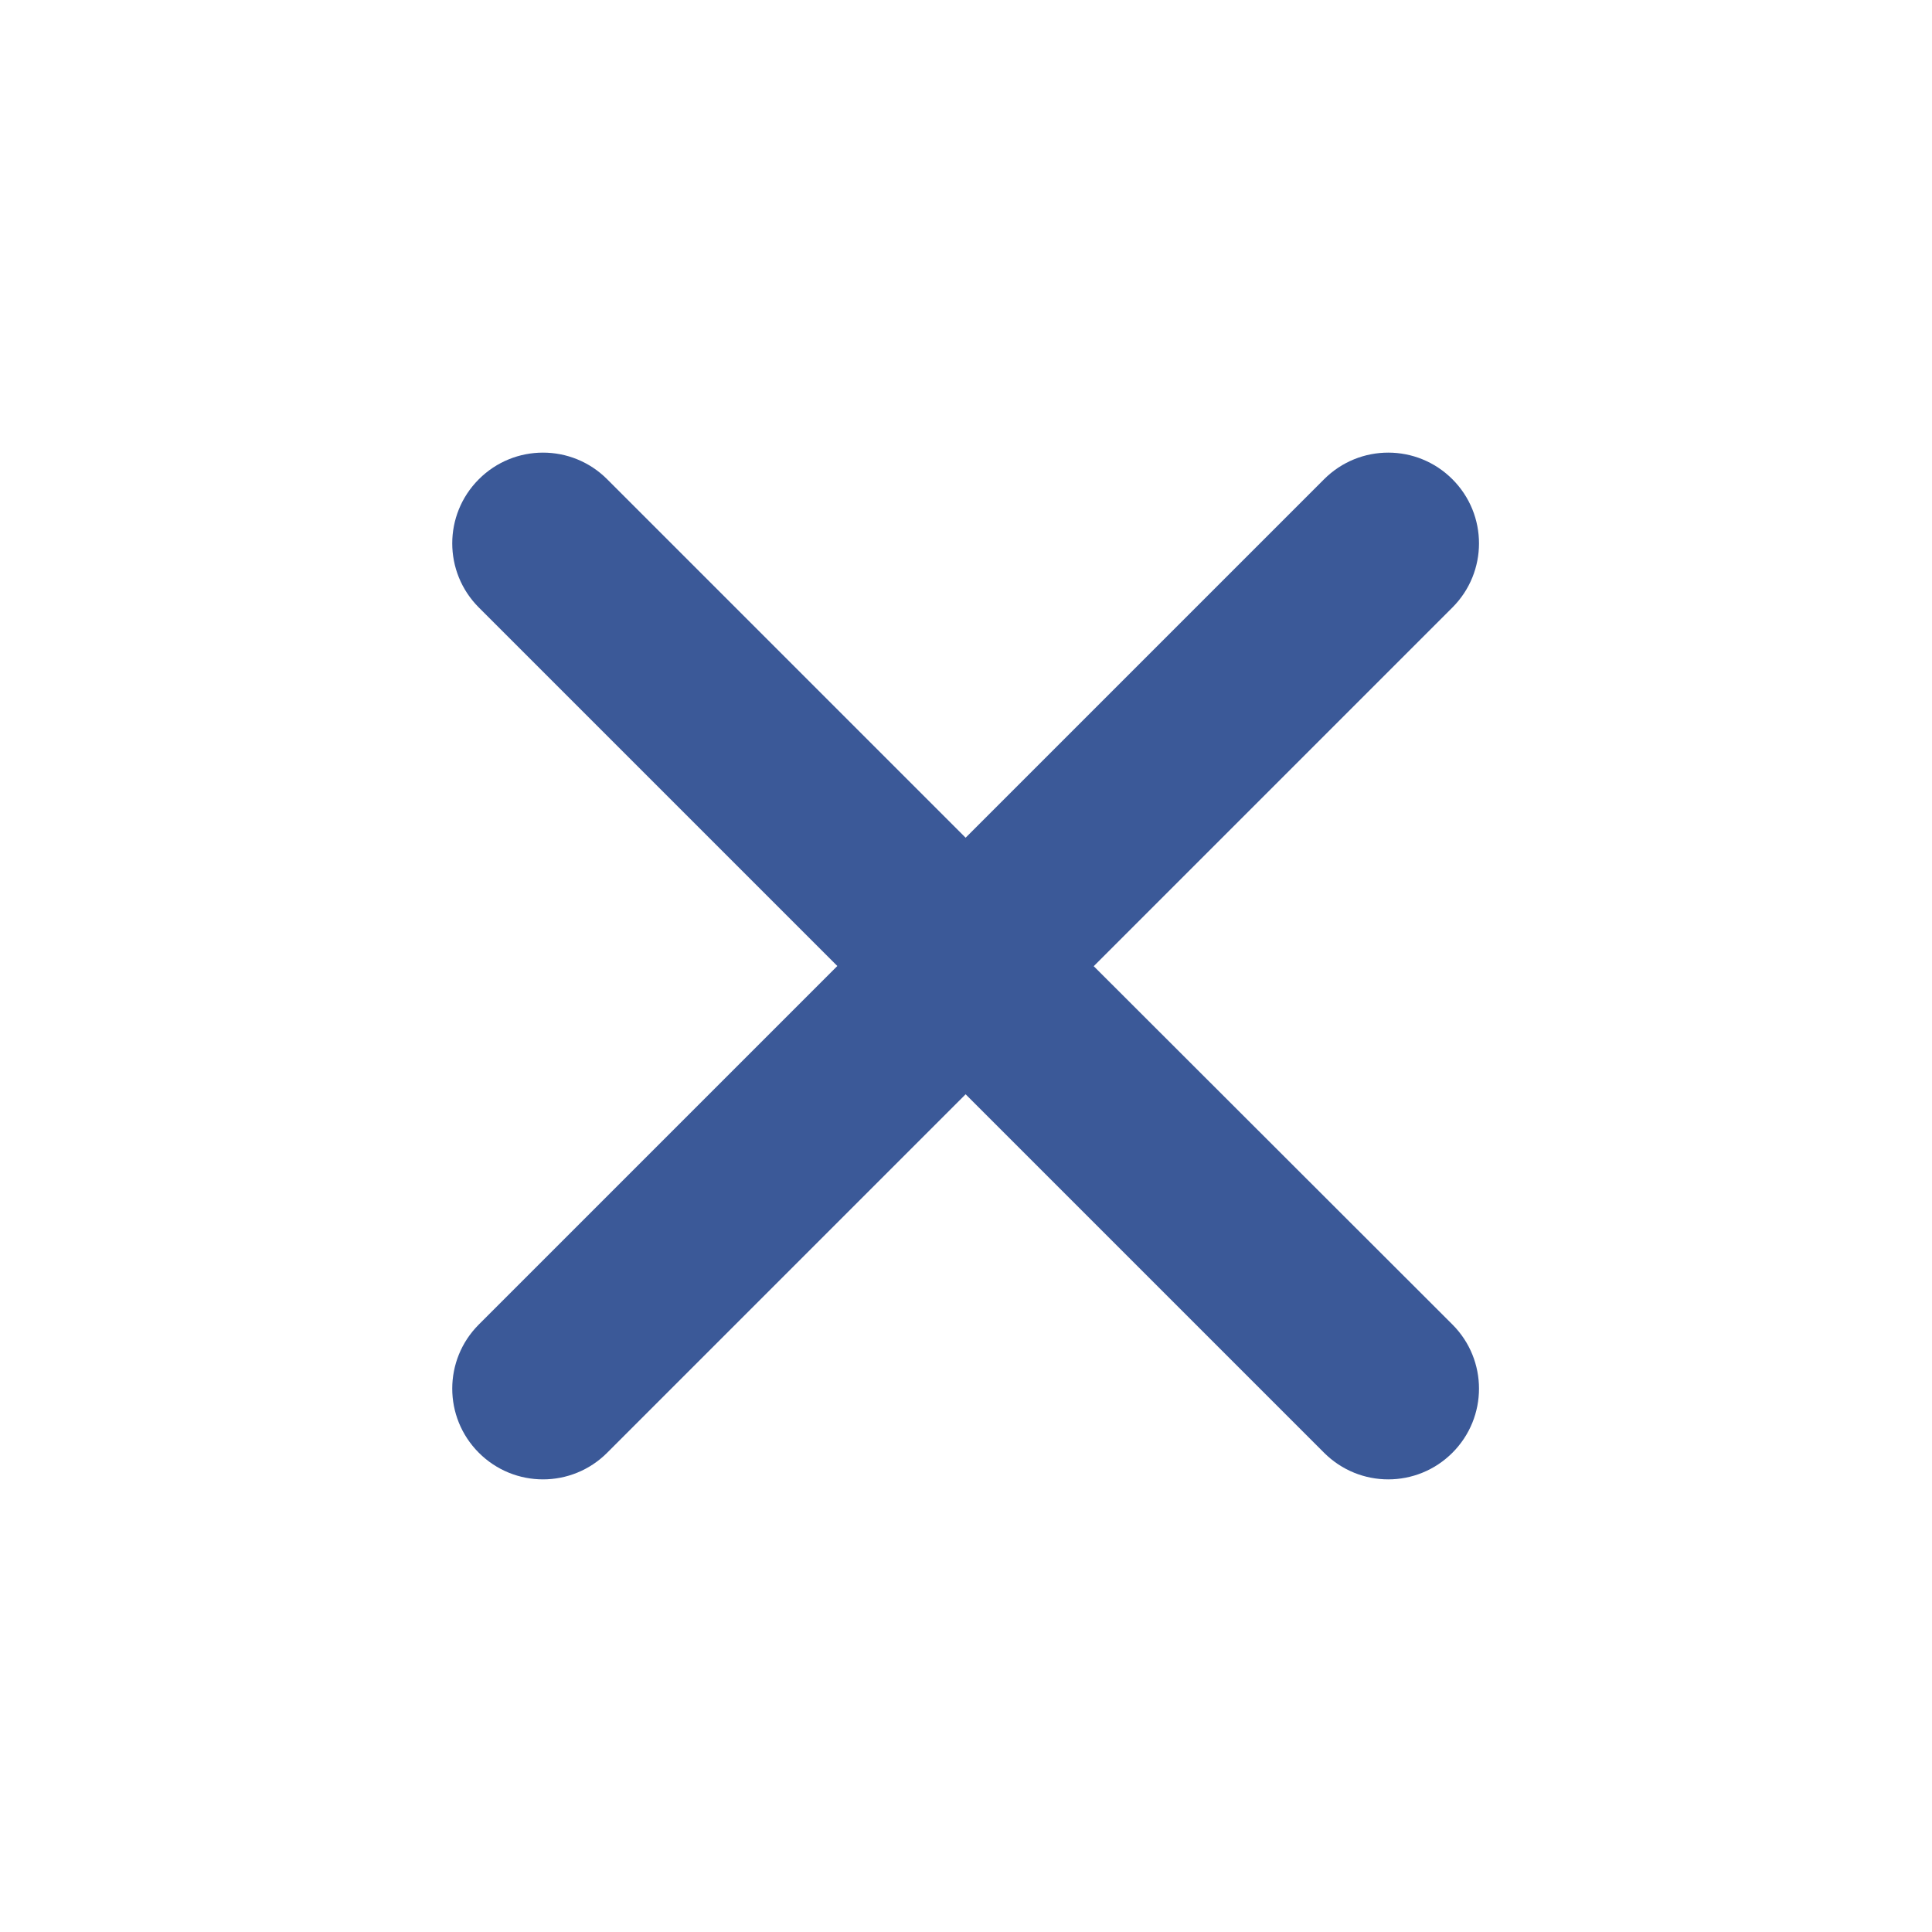
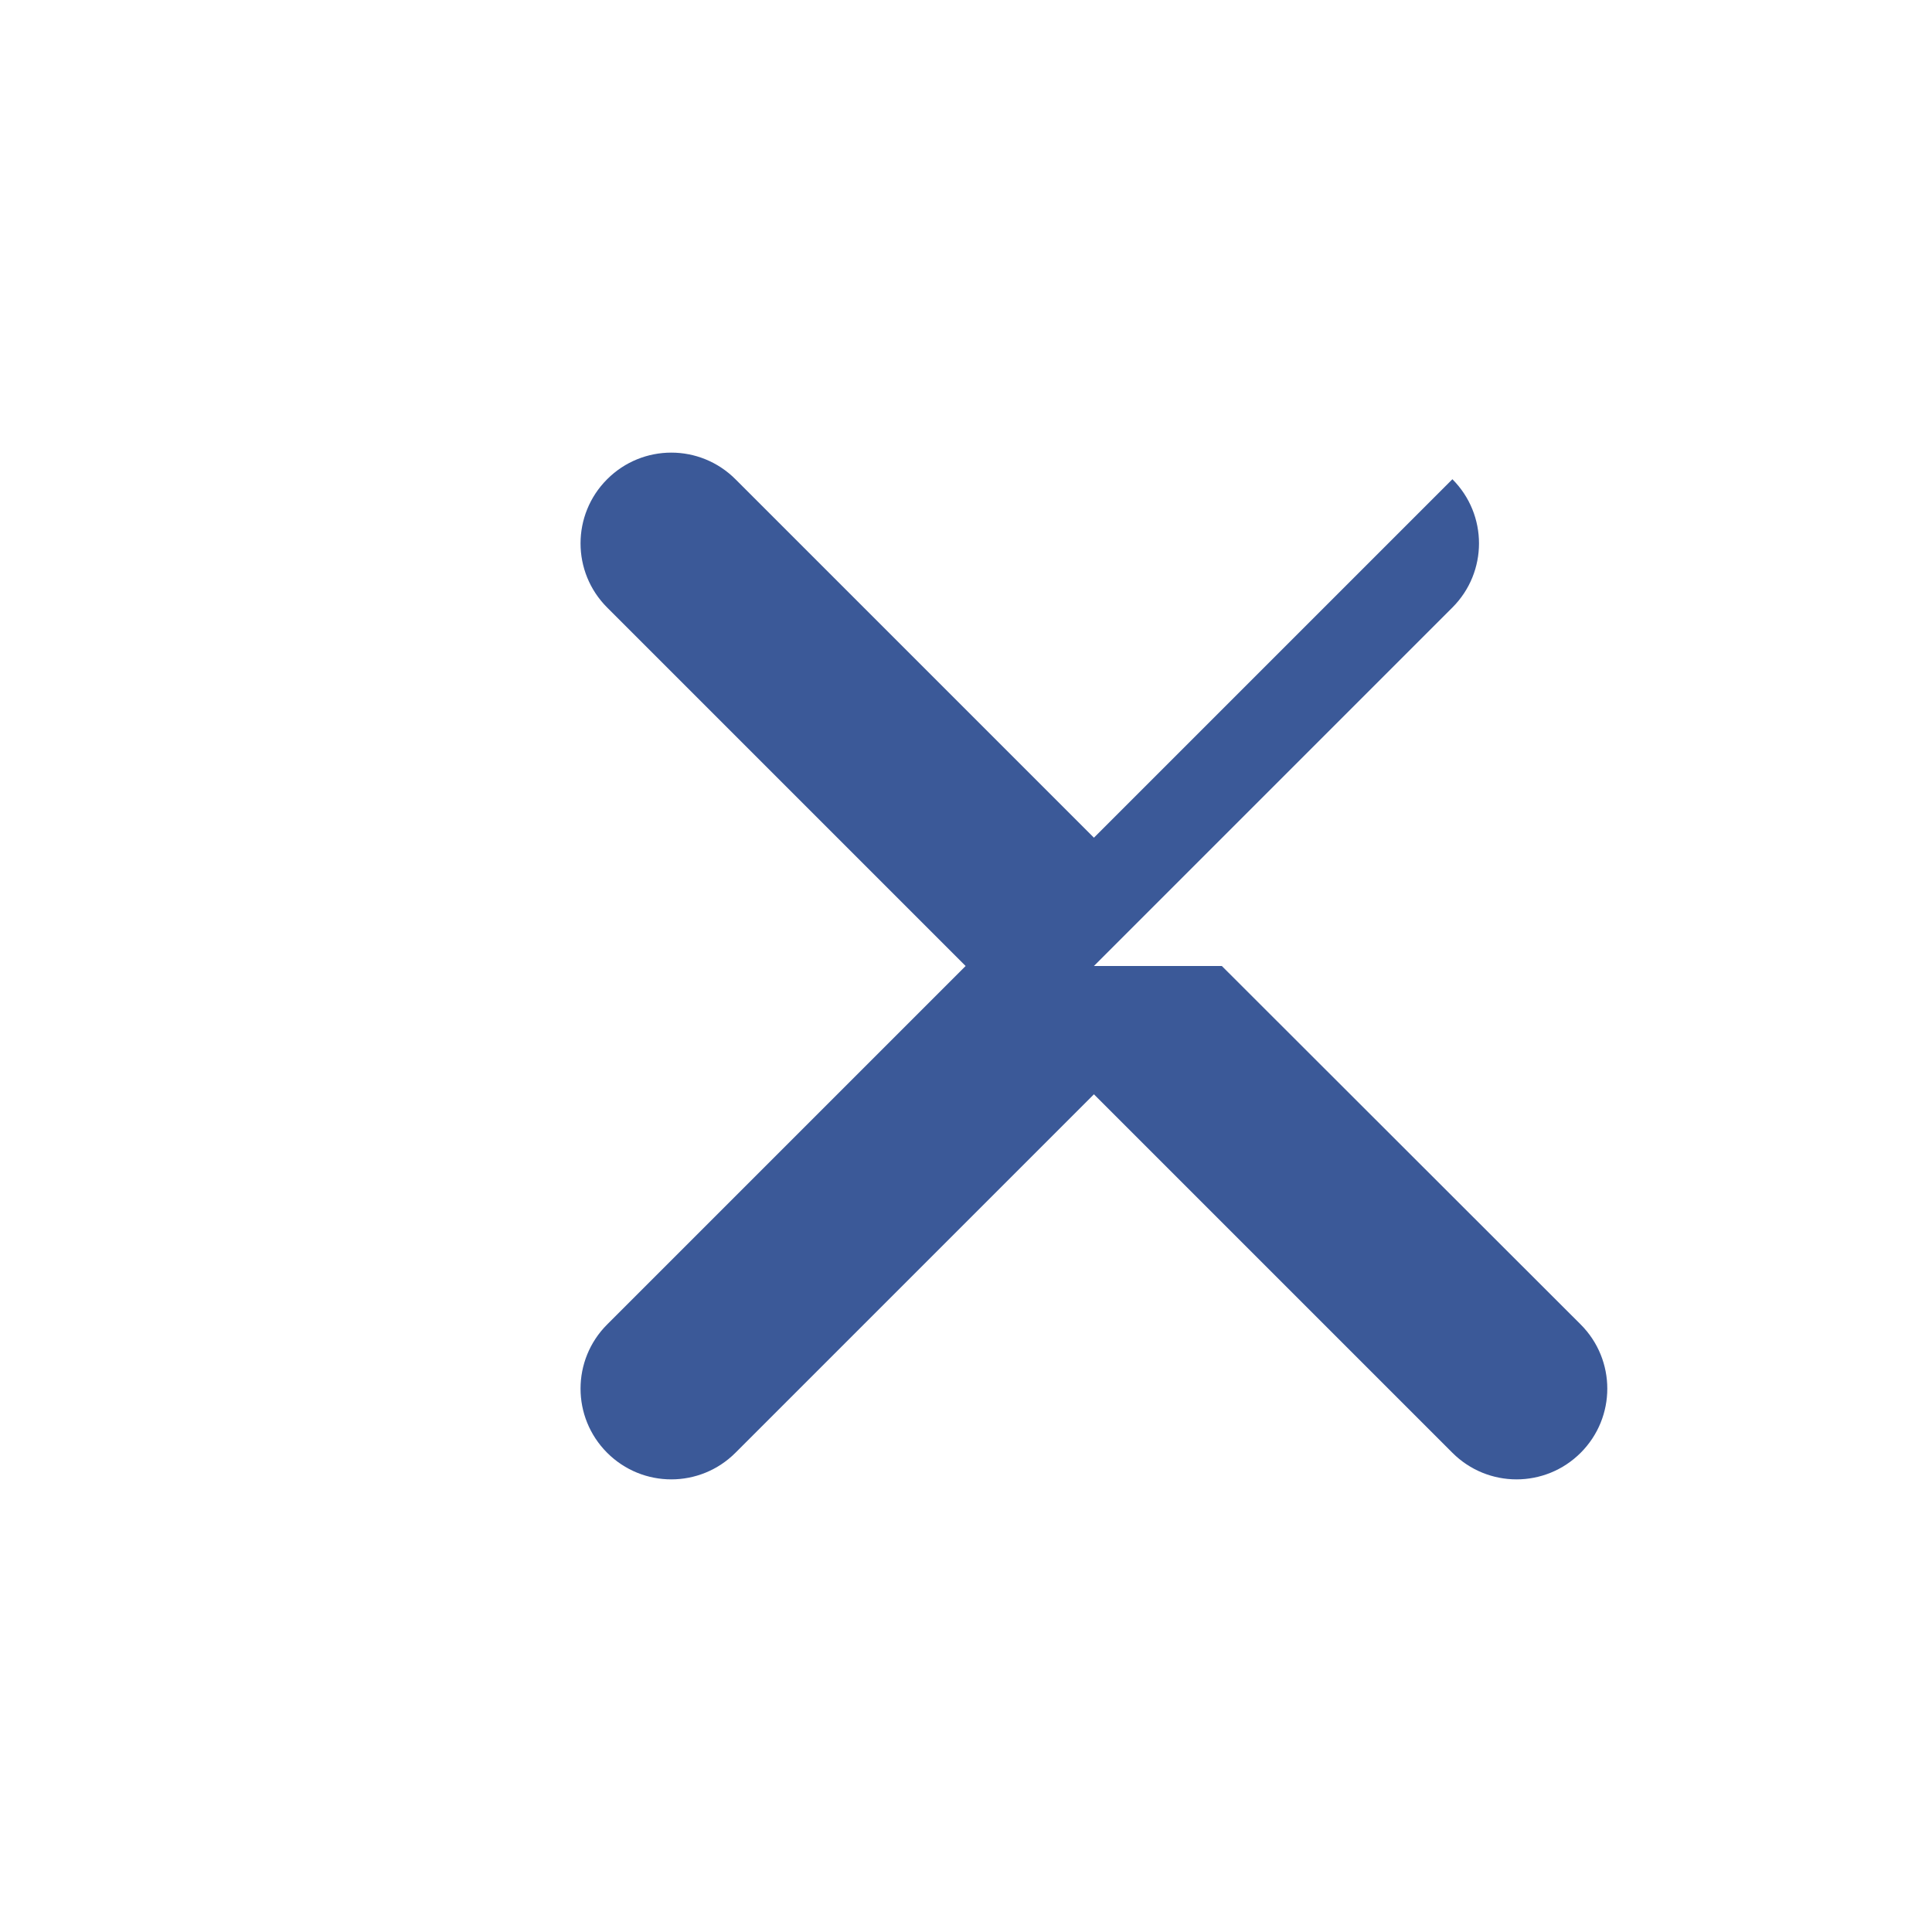
<svg xmlns="http://www.w3.org/2000/svg" id="Layer_1" version="1.1" viewBox="0 0 512 512">
  <defs>
    <style>
      .st0 {
        fill: #3b5998;
      }
    </style>
  </defs>
-   <path class="st0" d="M289.9,256l95-95c9.4-9.4,9.4-24.6,0-34s-24.6-9.4-34,0l-95,95-95-95c-9.4-9.4-24.6-9.4-34,0s-9.4,24.6,0,34l95,95-95,95c-9.4,9.4-9.4,24.6,0,34s24.6,9.4,34,0l95-95,95,95c9.4,9.4,24.6,9.4,34,0s9.4-24.6,0-34l-95.1-95Z" />
+   <path class="st0" d="M289.9,256l95-95c9.4-9.4,9.4-24.6,0-34l-95,95-95-95c-9.4-9.4-24.6-9.4-34,0s-9.4,24.6,0,34l95,95-95,95c-9.4,9.4-9.4,24.6,0,34s24.6,9.4,34,0l95-95,95,95c9.4,9.4,24.6,9.4,34,0s9.4-24.6,0-34l-95.1-95Z" />
</svg>